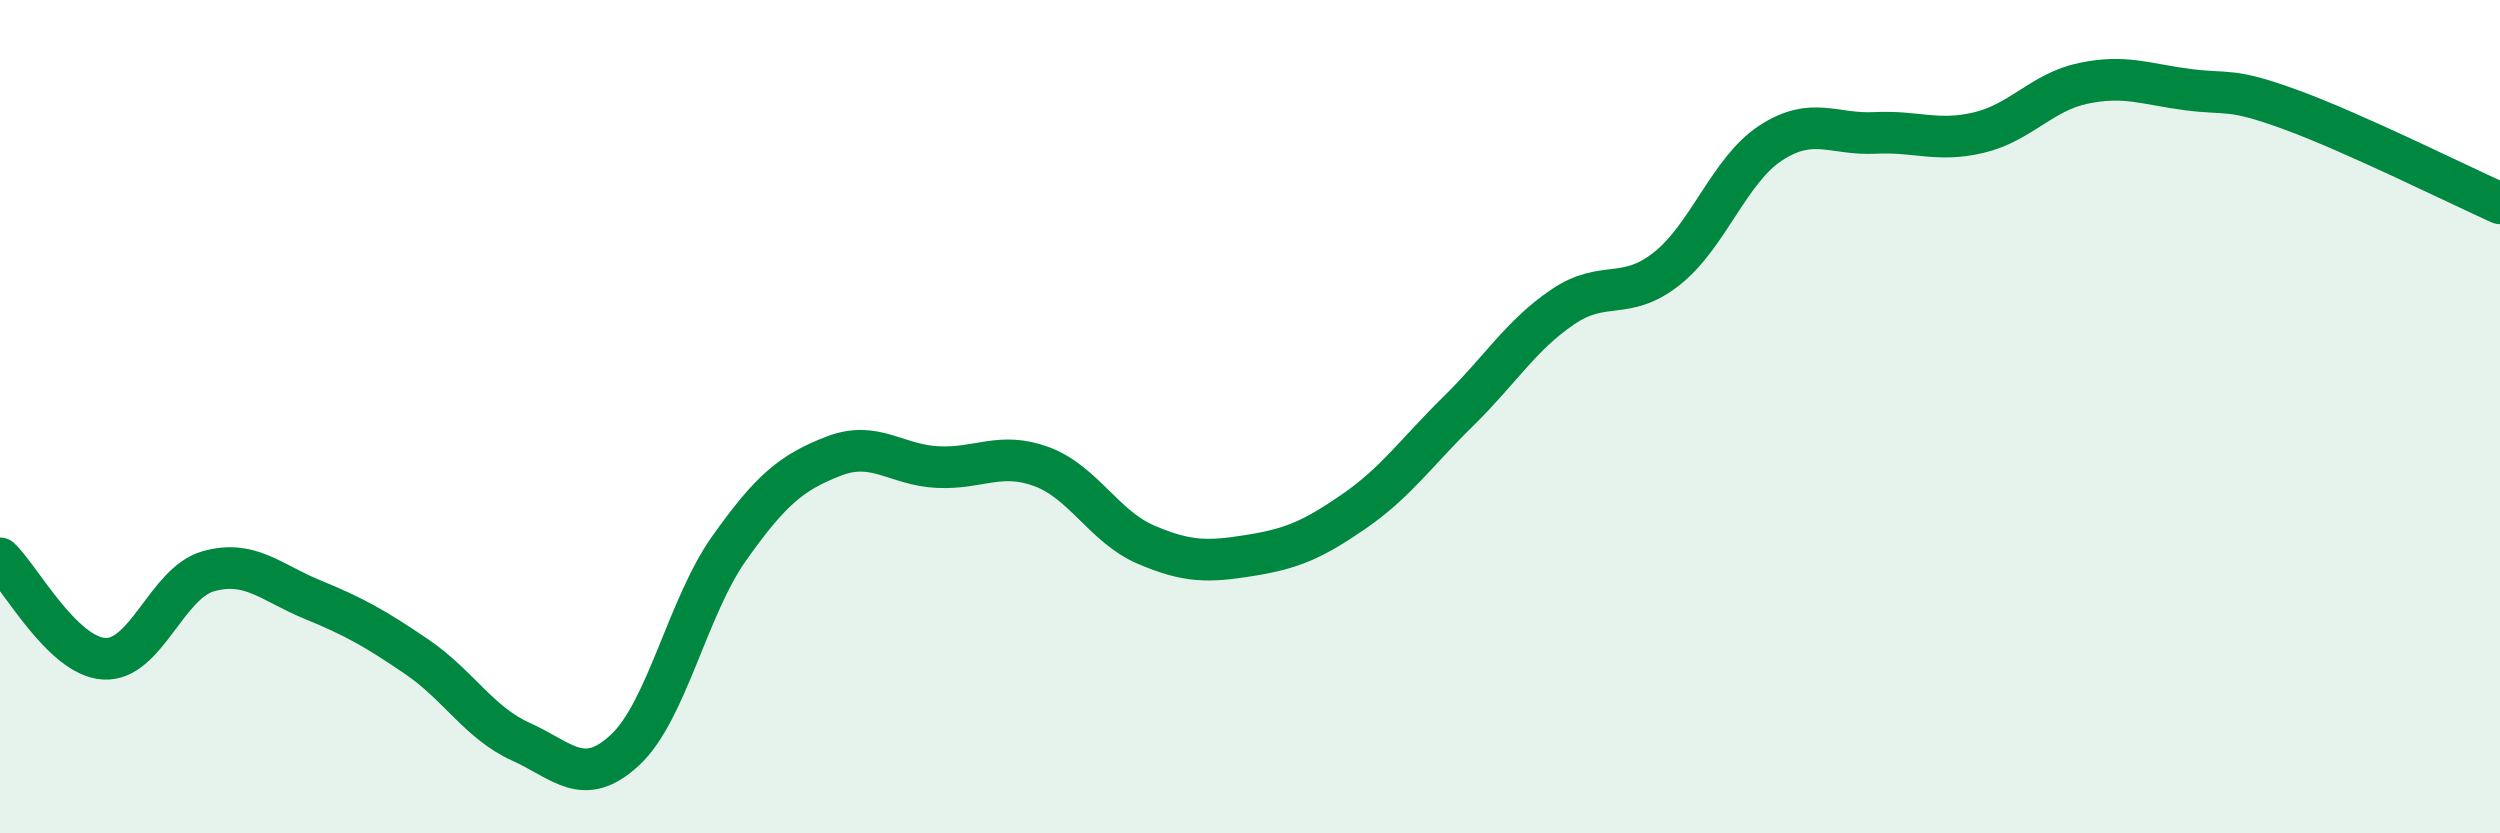
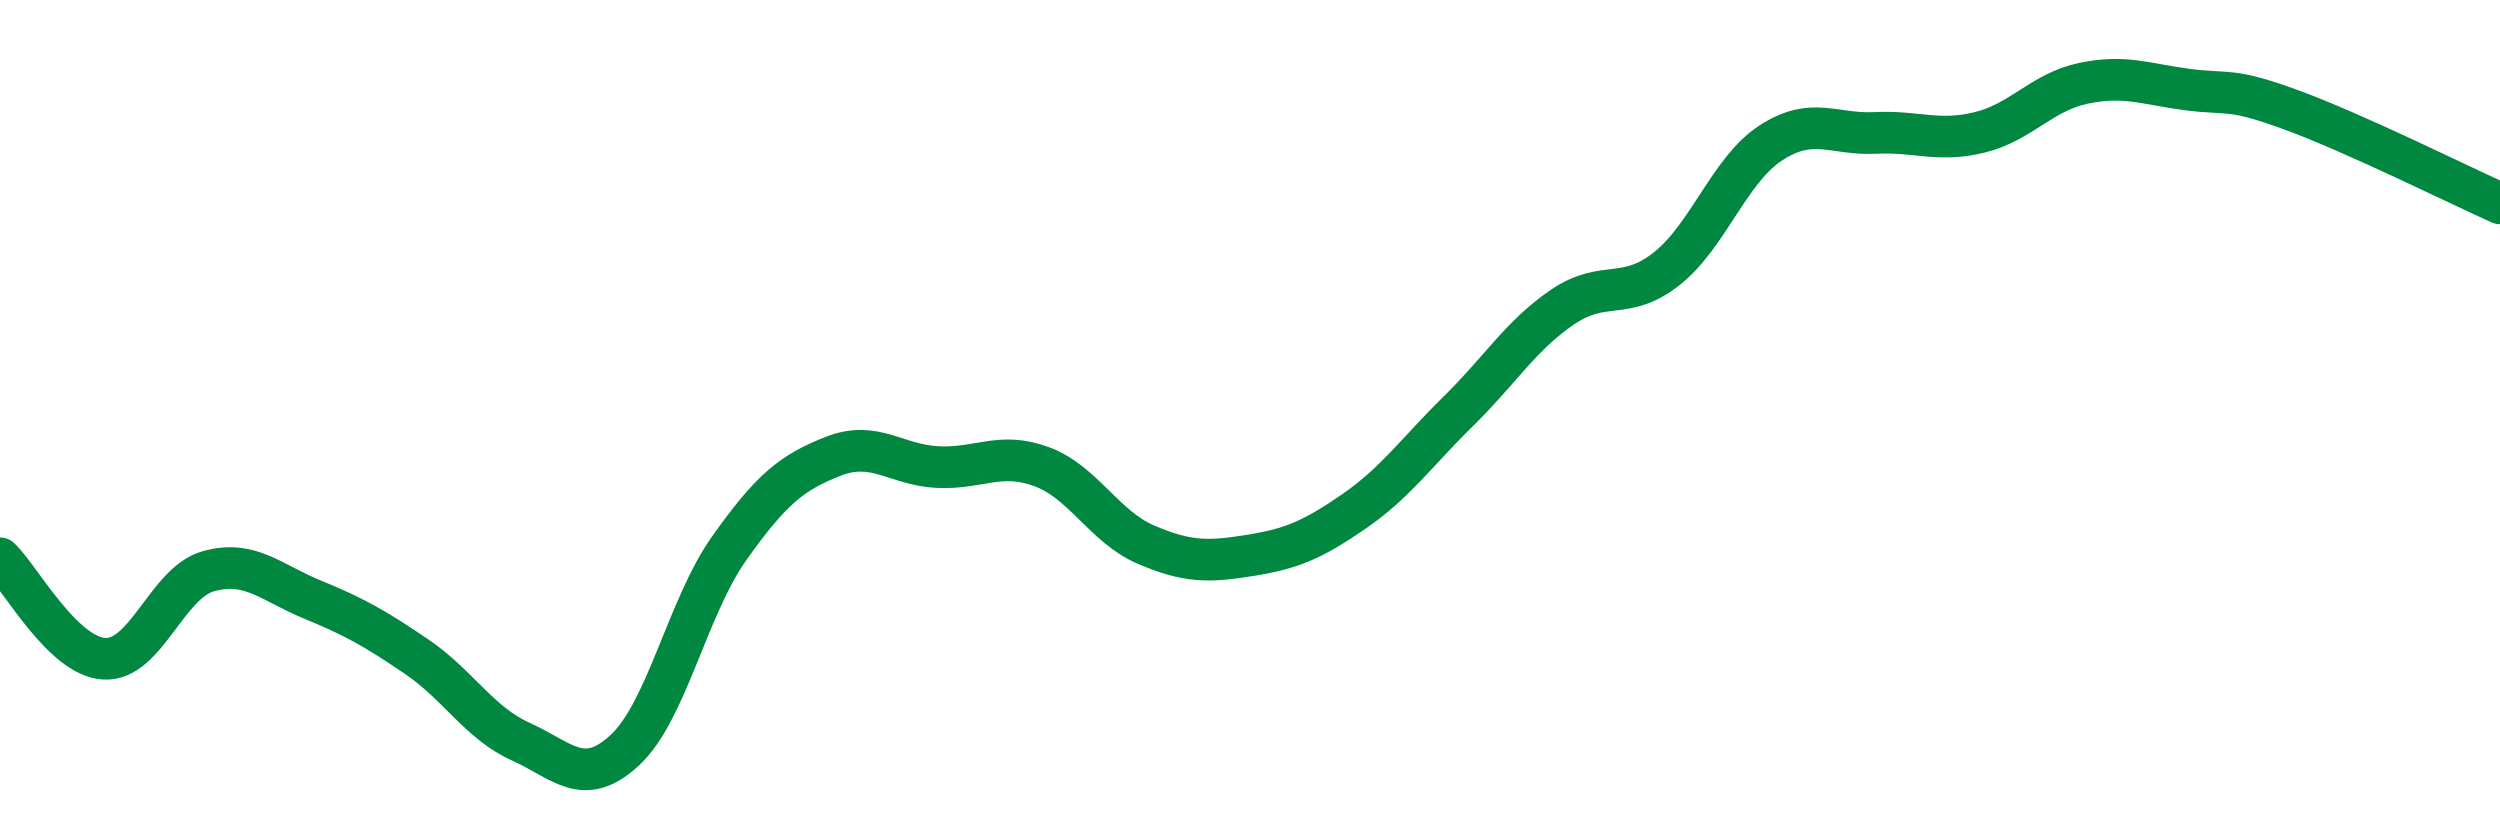
<svg xmlns="http://www.w3.org/2000/svg" width="60" height="20" viewBox="0 0 60 20">
-   <path d="M 0,13.4 C 0.5,13.88 1.5,15.75 2.5,15.81 C 3.5,15.87 4,13.99 5,13.71 C 6,13.43 6.5,13.98 7.5,14.39 C 8.5,14.8 9,15.08 10,15.76 C 11,16.44 11.5,17.35 12.5,17.8 C 13.5,18.25 14,18.93 15,18 C 16,17.07 16.5,14.57 17.5,13.16 C 18.5,11.75 19,11.34 20,10.95 C 21,10.56 21.5,11.16 22.5,11.21 C 23.5,11.26 24,10.83 25,11.2 C 26,11.57 26.5,12.64 27.5,13.07 C 28.5,13.5 29,13.49 30,13.33 C 31,13.17 31.5,12.96 32.5,12.27 C 33.5,11.58 34,10.85 35,9.87 C 36,8.89 36.5,8.05 37.5,7.37 C 38.5,6.69 39,7.24 40,6.45 C 41,5.66 41.5,4.08 42.5,3.43 C 43.5,2.78 44,3.24 45,3.19 C 46,3.14 46.5,3.42 47.5,3.18 C 48.5,2.94 49,2.21 50,2 C 51,1.79 51.5,2.02 52.5,2.15 C 53.5,2.28 53.5,2.09 55,2.64 C 56.5,3.19 59,4.43 60,4.88L60 20L0 20Z" fill="#008740" opacity="0.1" stroke-linecap="round" stroke-linejoin="round" />
  <path d="M 0,13.4 C 0.5,13.88 1.5,15.75 2.5,15.81 C 3.5,15.87 4,13.99 5,13.71 C 6,13.43 6.5,13.98 7.5,14.39 C 8.5,14.8 9,15.08 10,15.76 C 11,16.44 11.5,17.35 12.5,17.8 C 13.5,18.25 14,18.93 15,18 C 16,17.07 16.5,14.57 17.5,13.16 C 18.5,11.75 19,11.34 20,10.95 C 21,10.56 21.5,11.16 22.5,11.21 C 23.5,11.26 24,10.83 25,11.2 C 26,11.57 26.5,12.64 27.5,13.07 C 28.5,13.5 29,13.49 30,13.33 C 31,13.17 31.5,12.96 32.5,12.27 C 33.5,11.58 34,10.85 35,9.87 C 36,8.89 36.5,8.05 37.5,7.37 C 38.5,6.69 39,7.24 40,6.45 C 41,5.66 41.5,4.08 42.5,3.43 C 43.5,2.78 44,3.24 45,3.19 C 46,3.14 46.5,3.42 47.5,3.18 C 48.5,2.94 49,2.21 50,2 C 51,1.79 51.5,2.02 52.5,2.15 C 53.5,2.28 53.5,2.09 55,2.64 C 56.5,3.19 59,4.43 60,4.88" stroke="#008740" stroke-width="1" fill="none" stroke-linecap="round" stroke-linejoin="round" />
</svg>